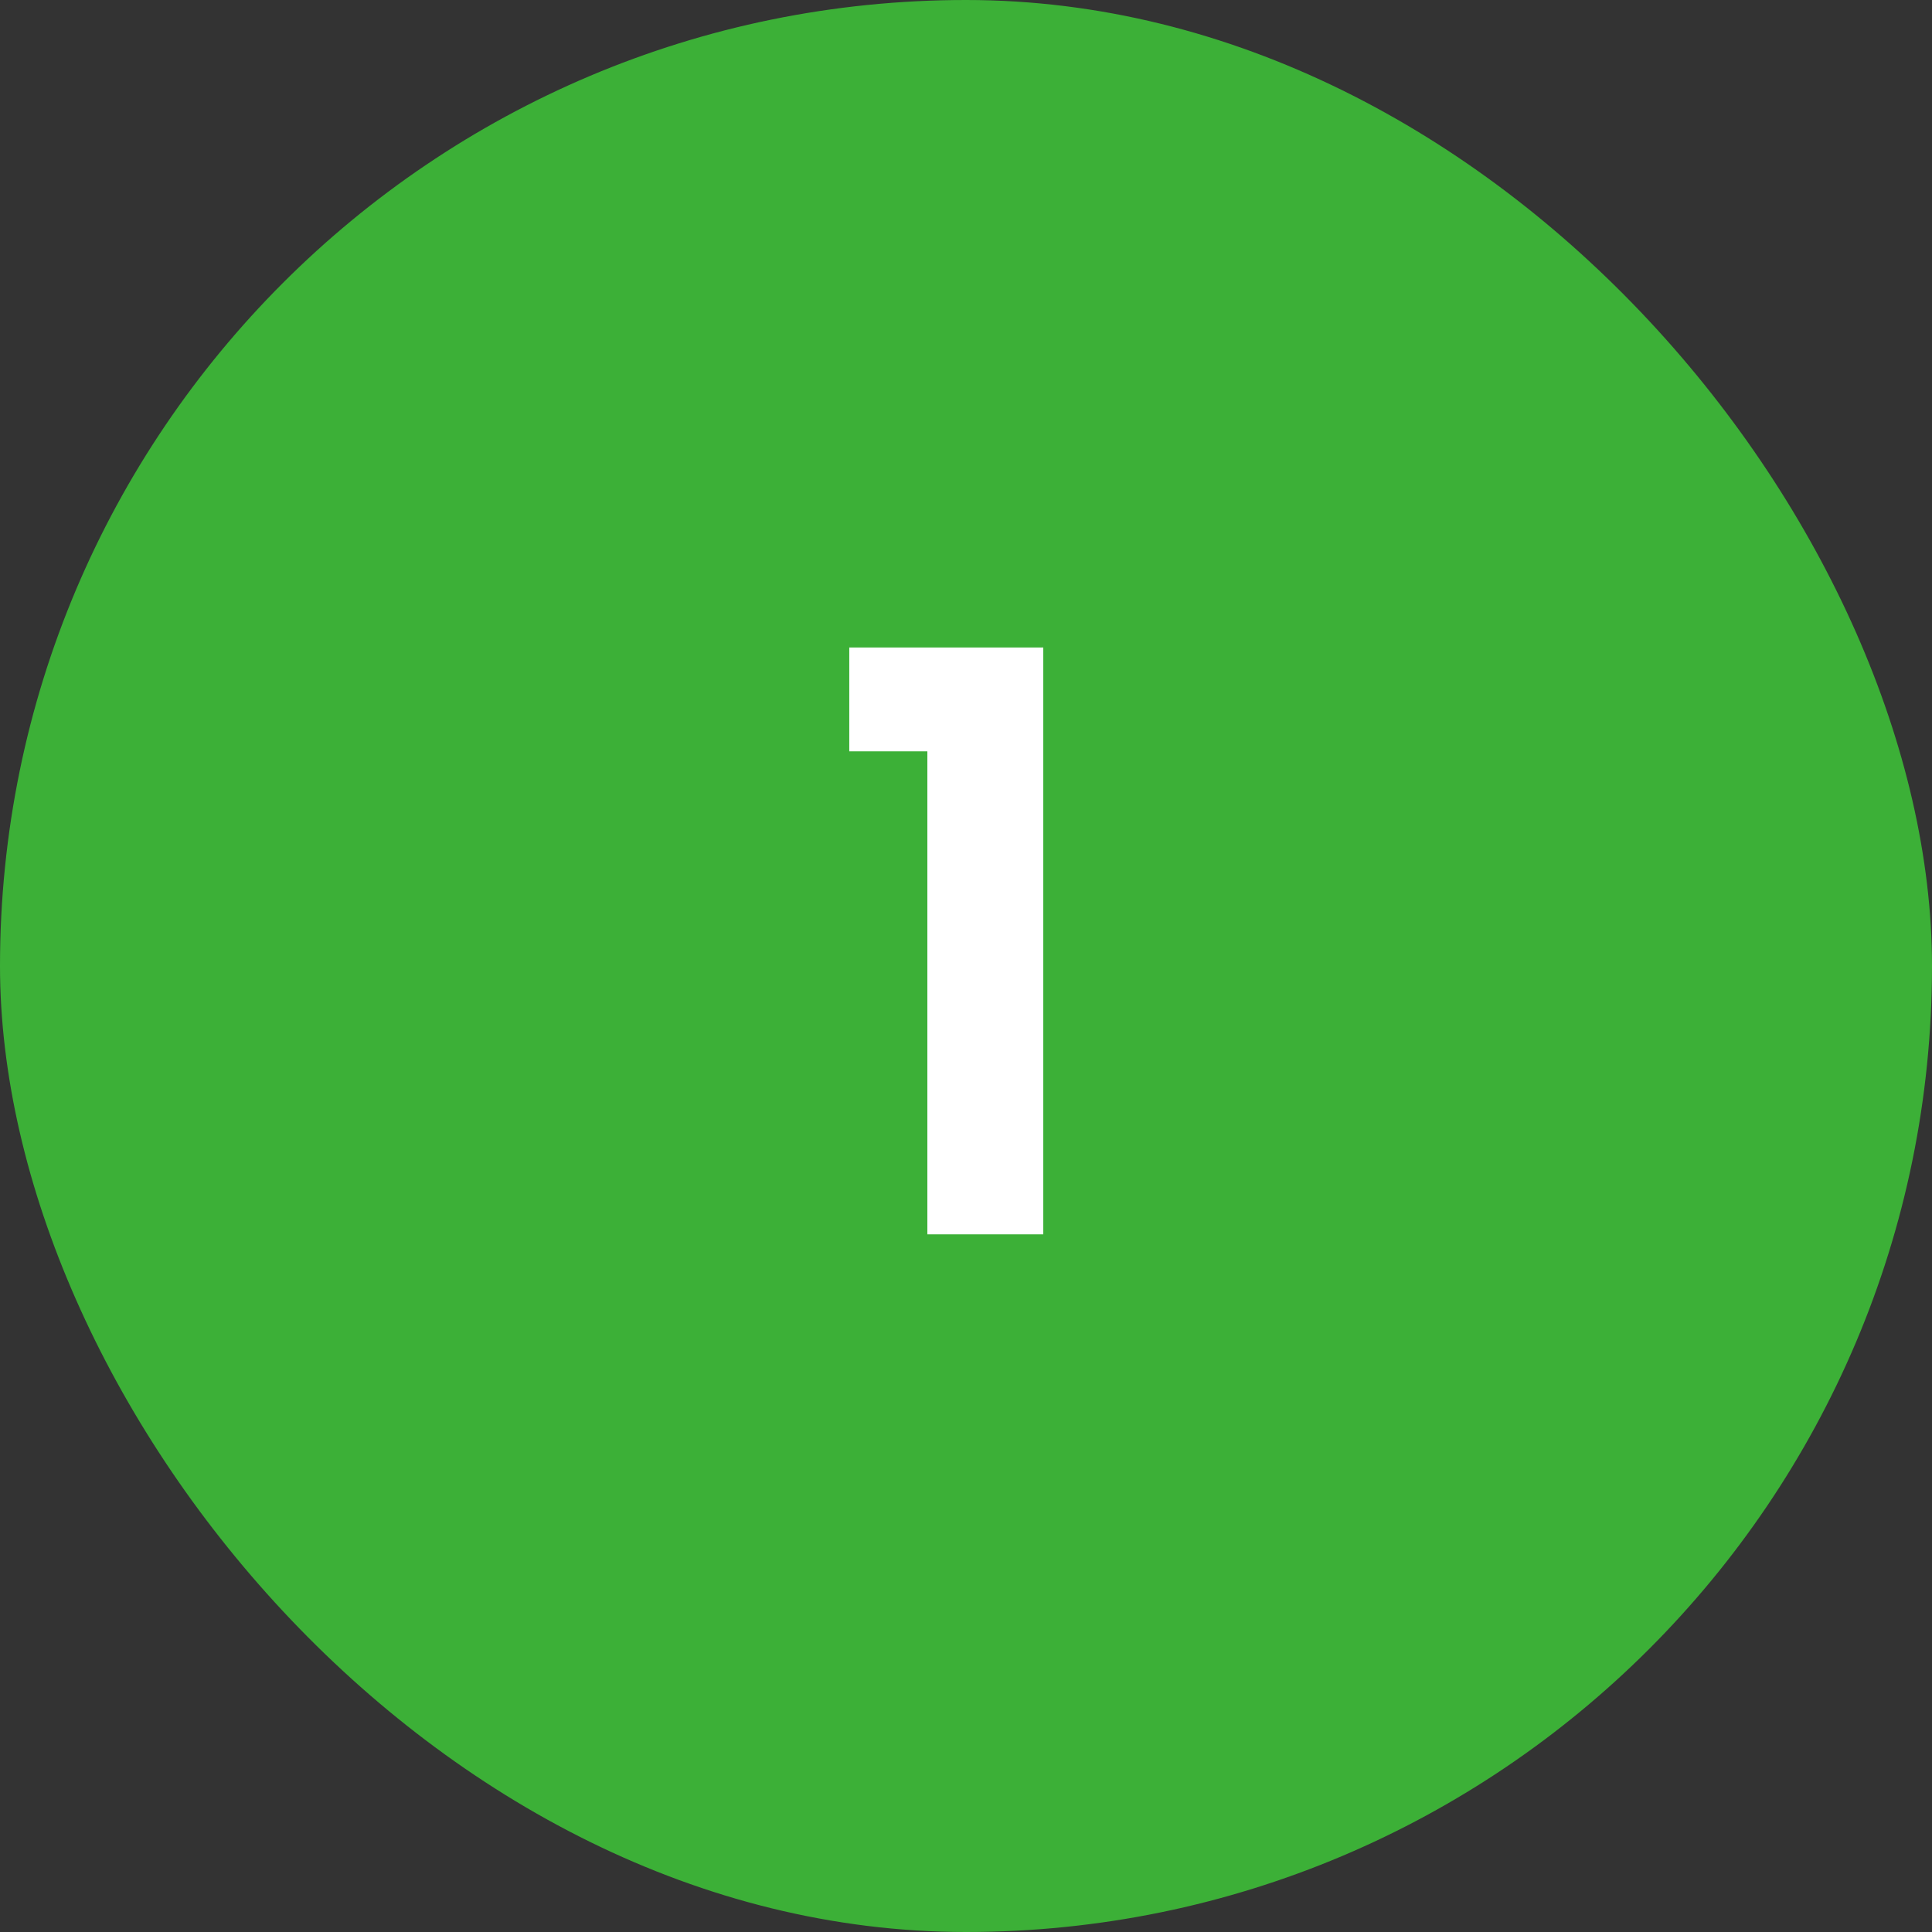
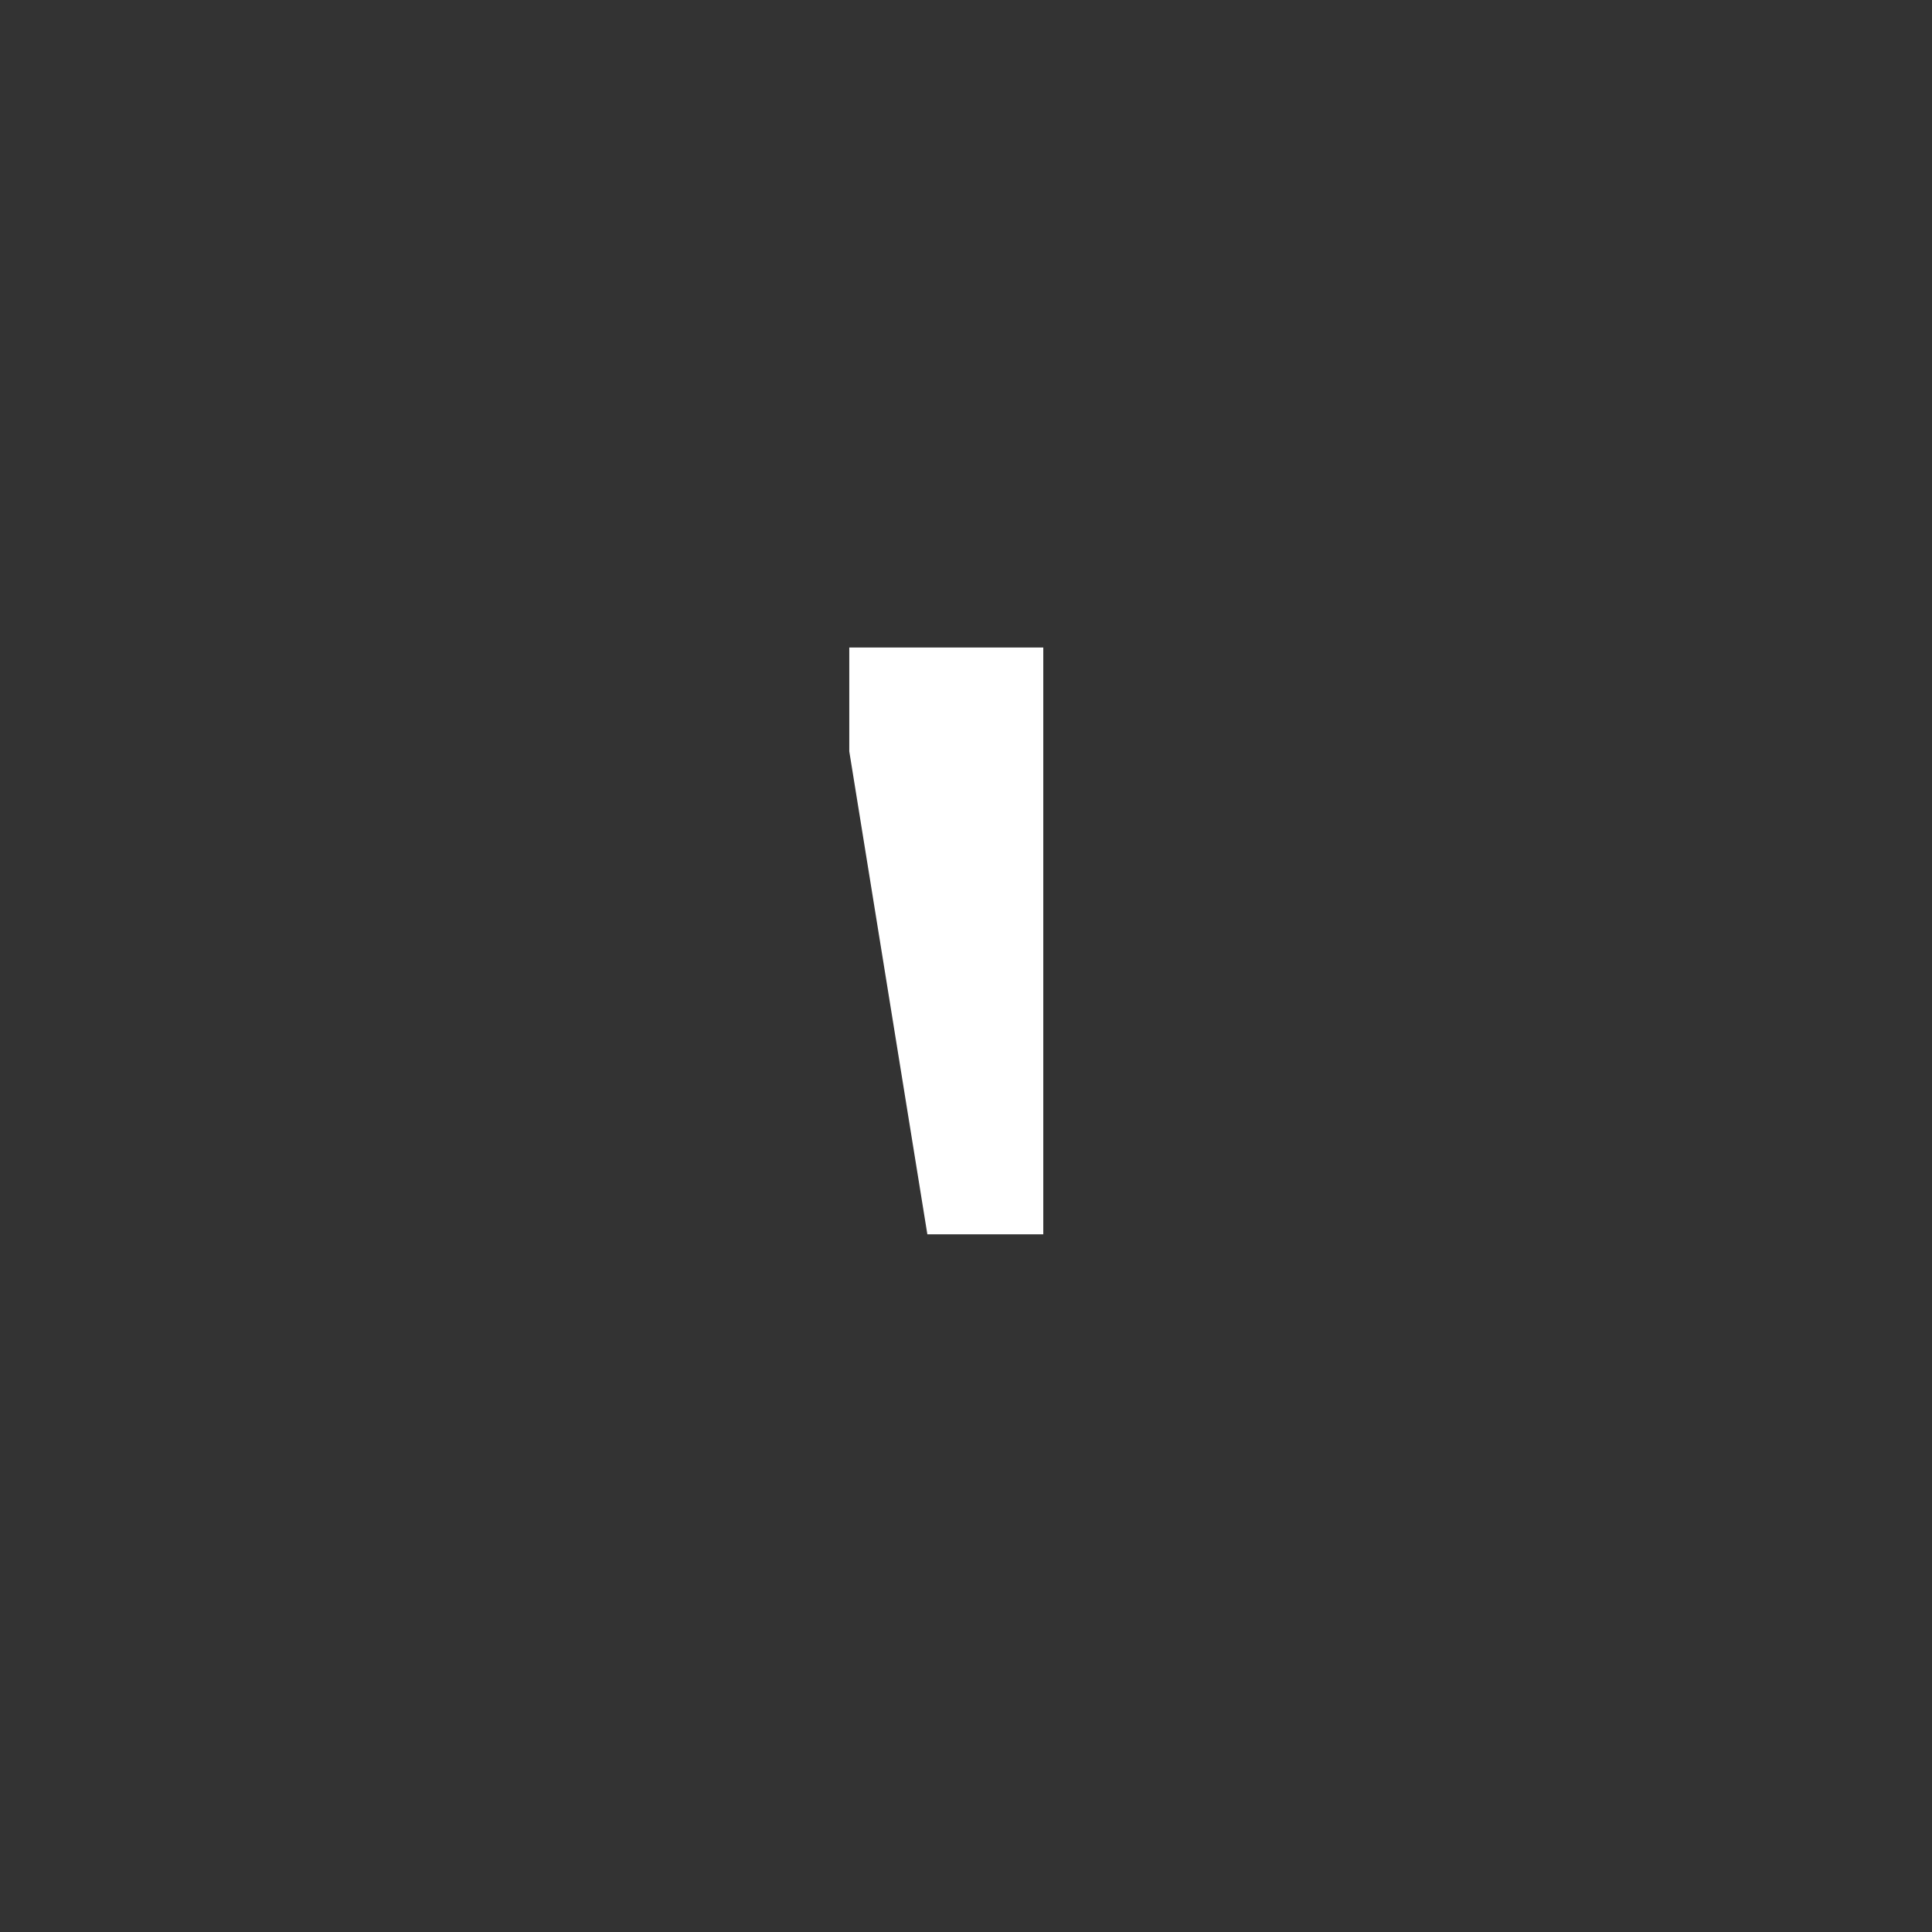
<svg xmlns="http://www.w3.org/2000/svg" width="36" height="36" viewBox="0 0 36 36">
  <rect x="0" y="0" width="36" height="36" fill="#333333" stroke="none" />
  <defs>
    <style>
      .cls-1 {
        fill: #3cb037;
      }

      .cls-2 {
        fill: #fff;
      }
    </style>
  </defs>
  <g id="Group_82" data-name="Group 82" transform="translate(-140 -907)">
-     <rect id="Rectangle_172" data-name="Rectangle 172" class="cls-1" width="36" height="36" rx="18" transform="translate(140 907)" />
-     <path id="Path_142" data-name="Path 142" class="cls-2" d="M-2.175-9v-1.935H1.44V0H-.72V-9Z" transform="translate(158 930)" />
+     <path id="Path_142" data-name="Path 142" class="cls-2" d="M-2.175-9v-1.935H1.44V0H-.72Z" transform="translate(158 930)" />
  </g>
</svg>